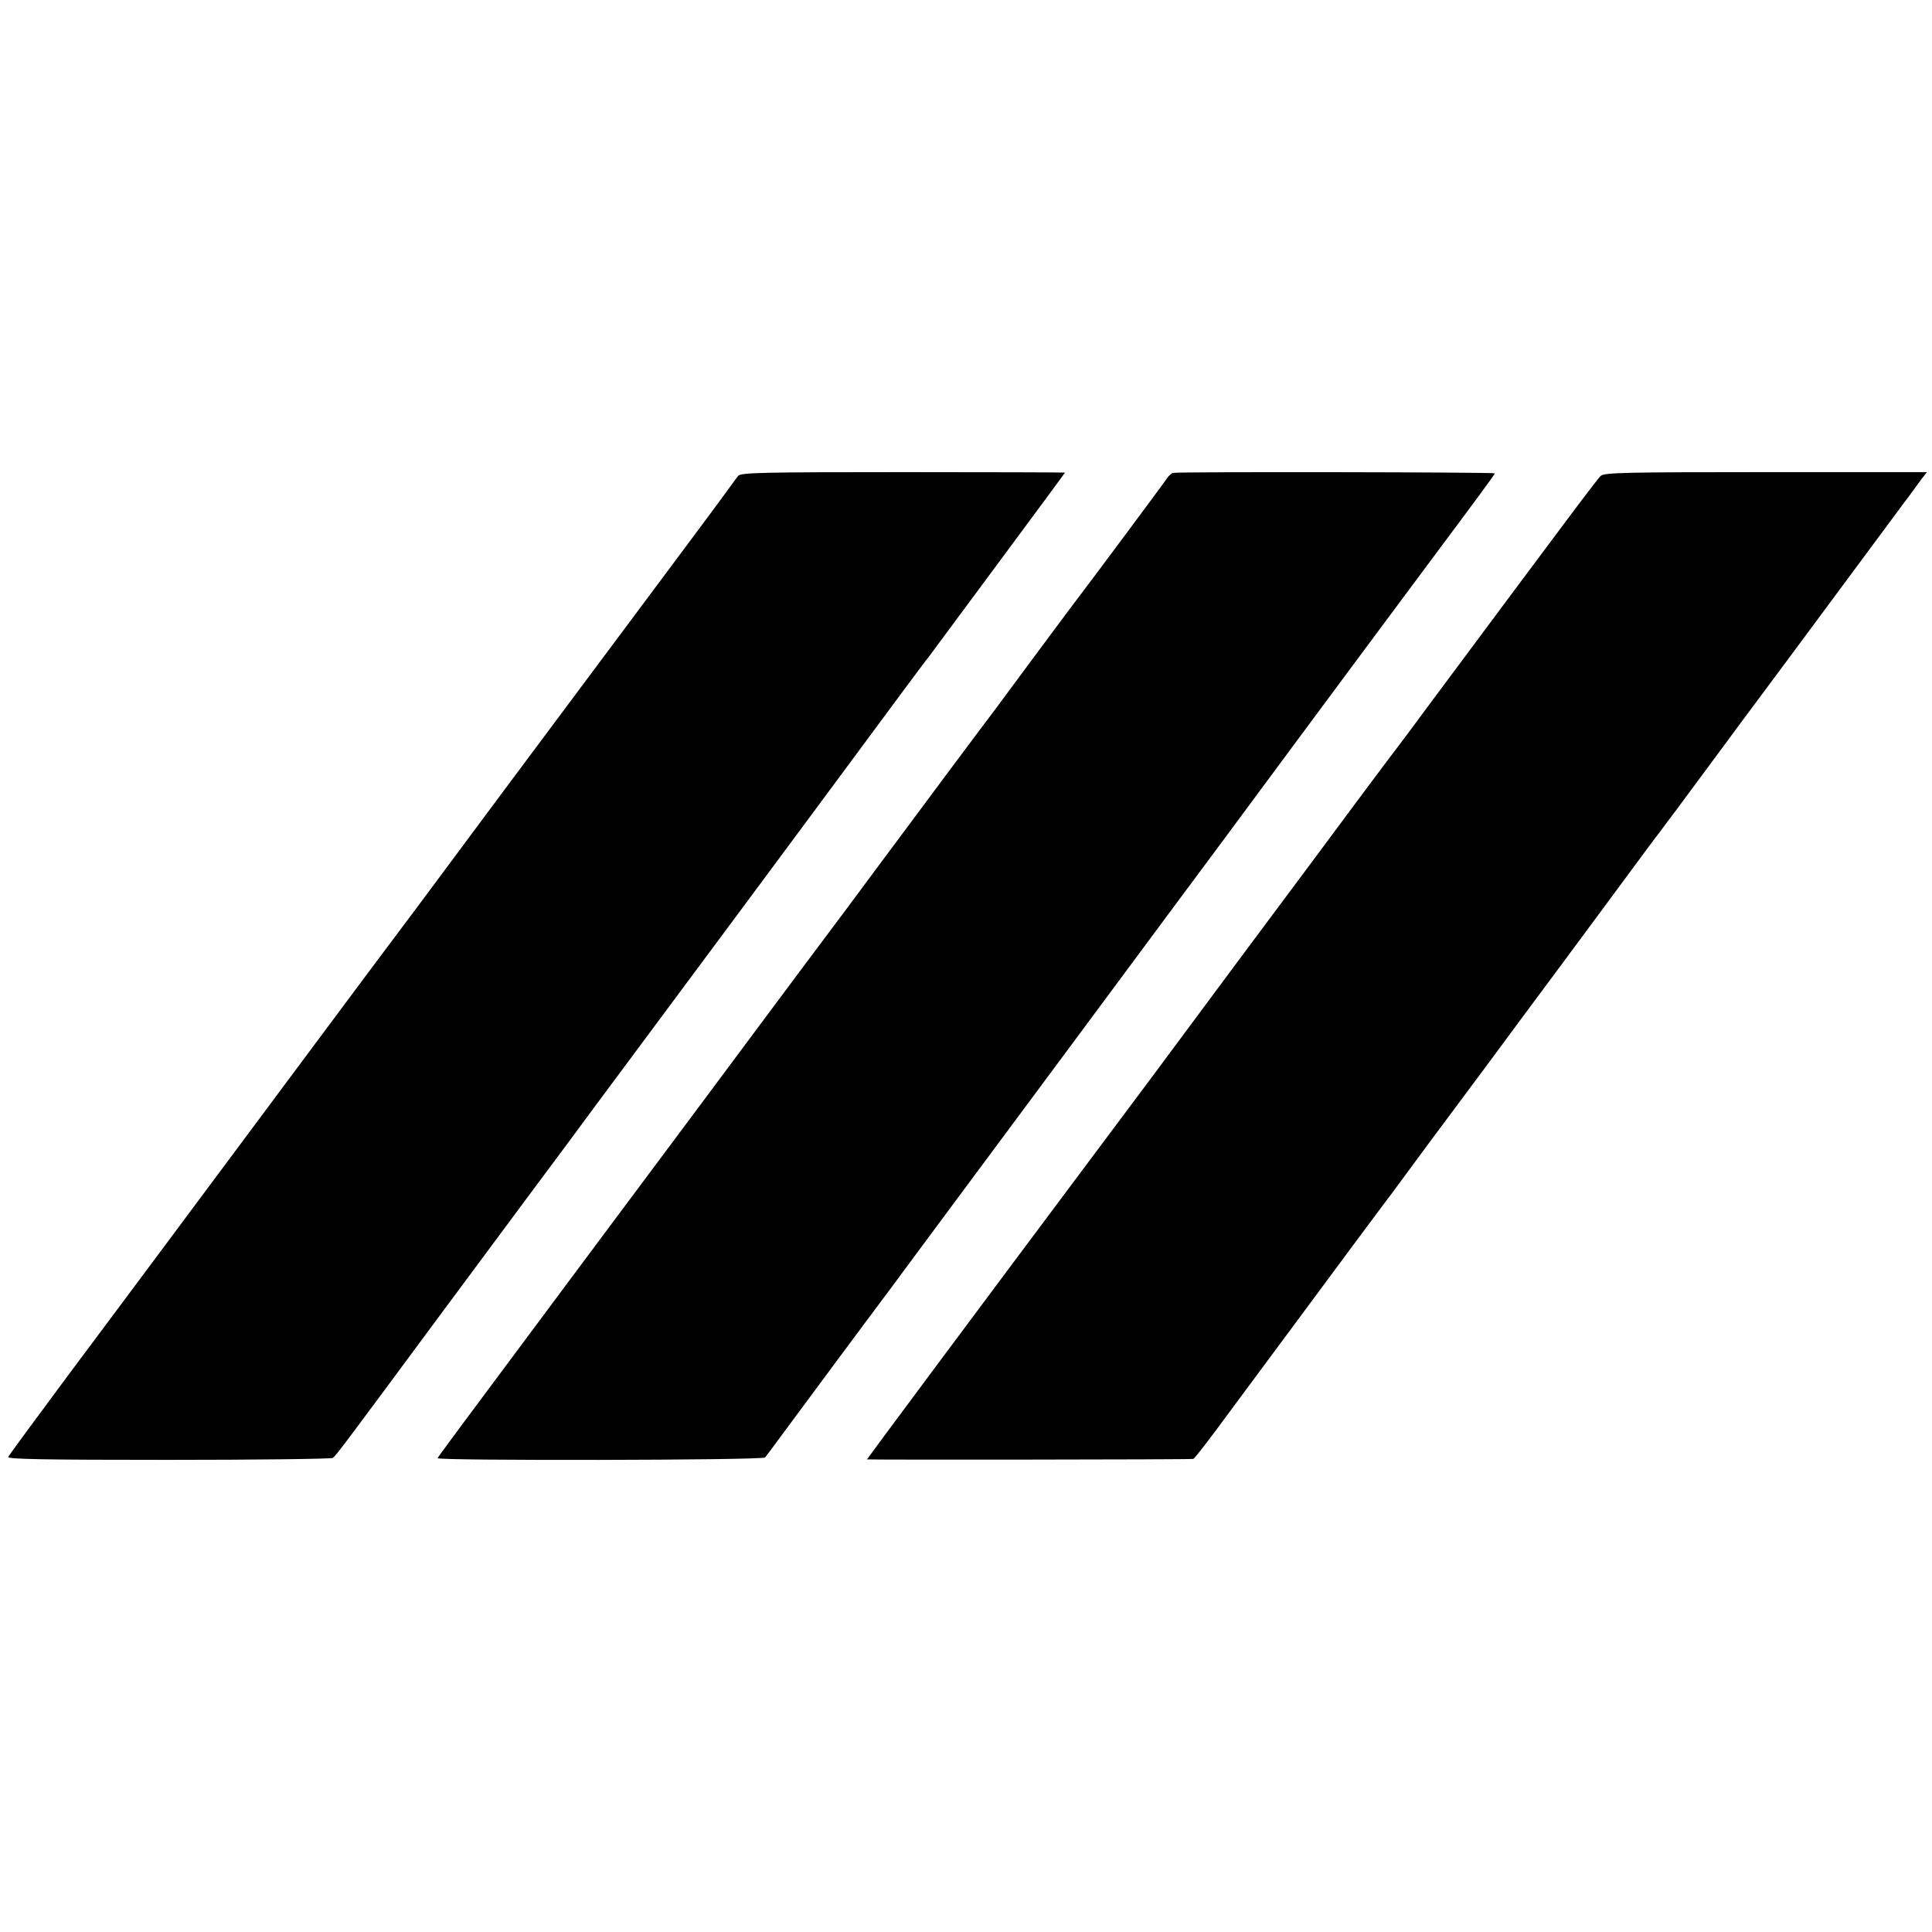
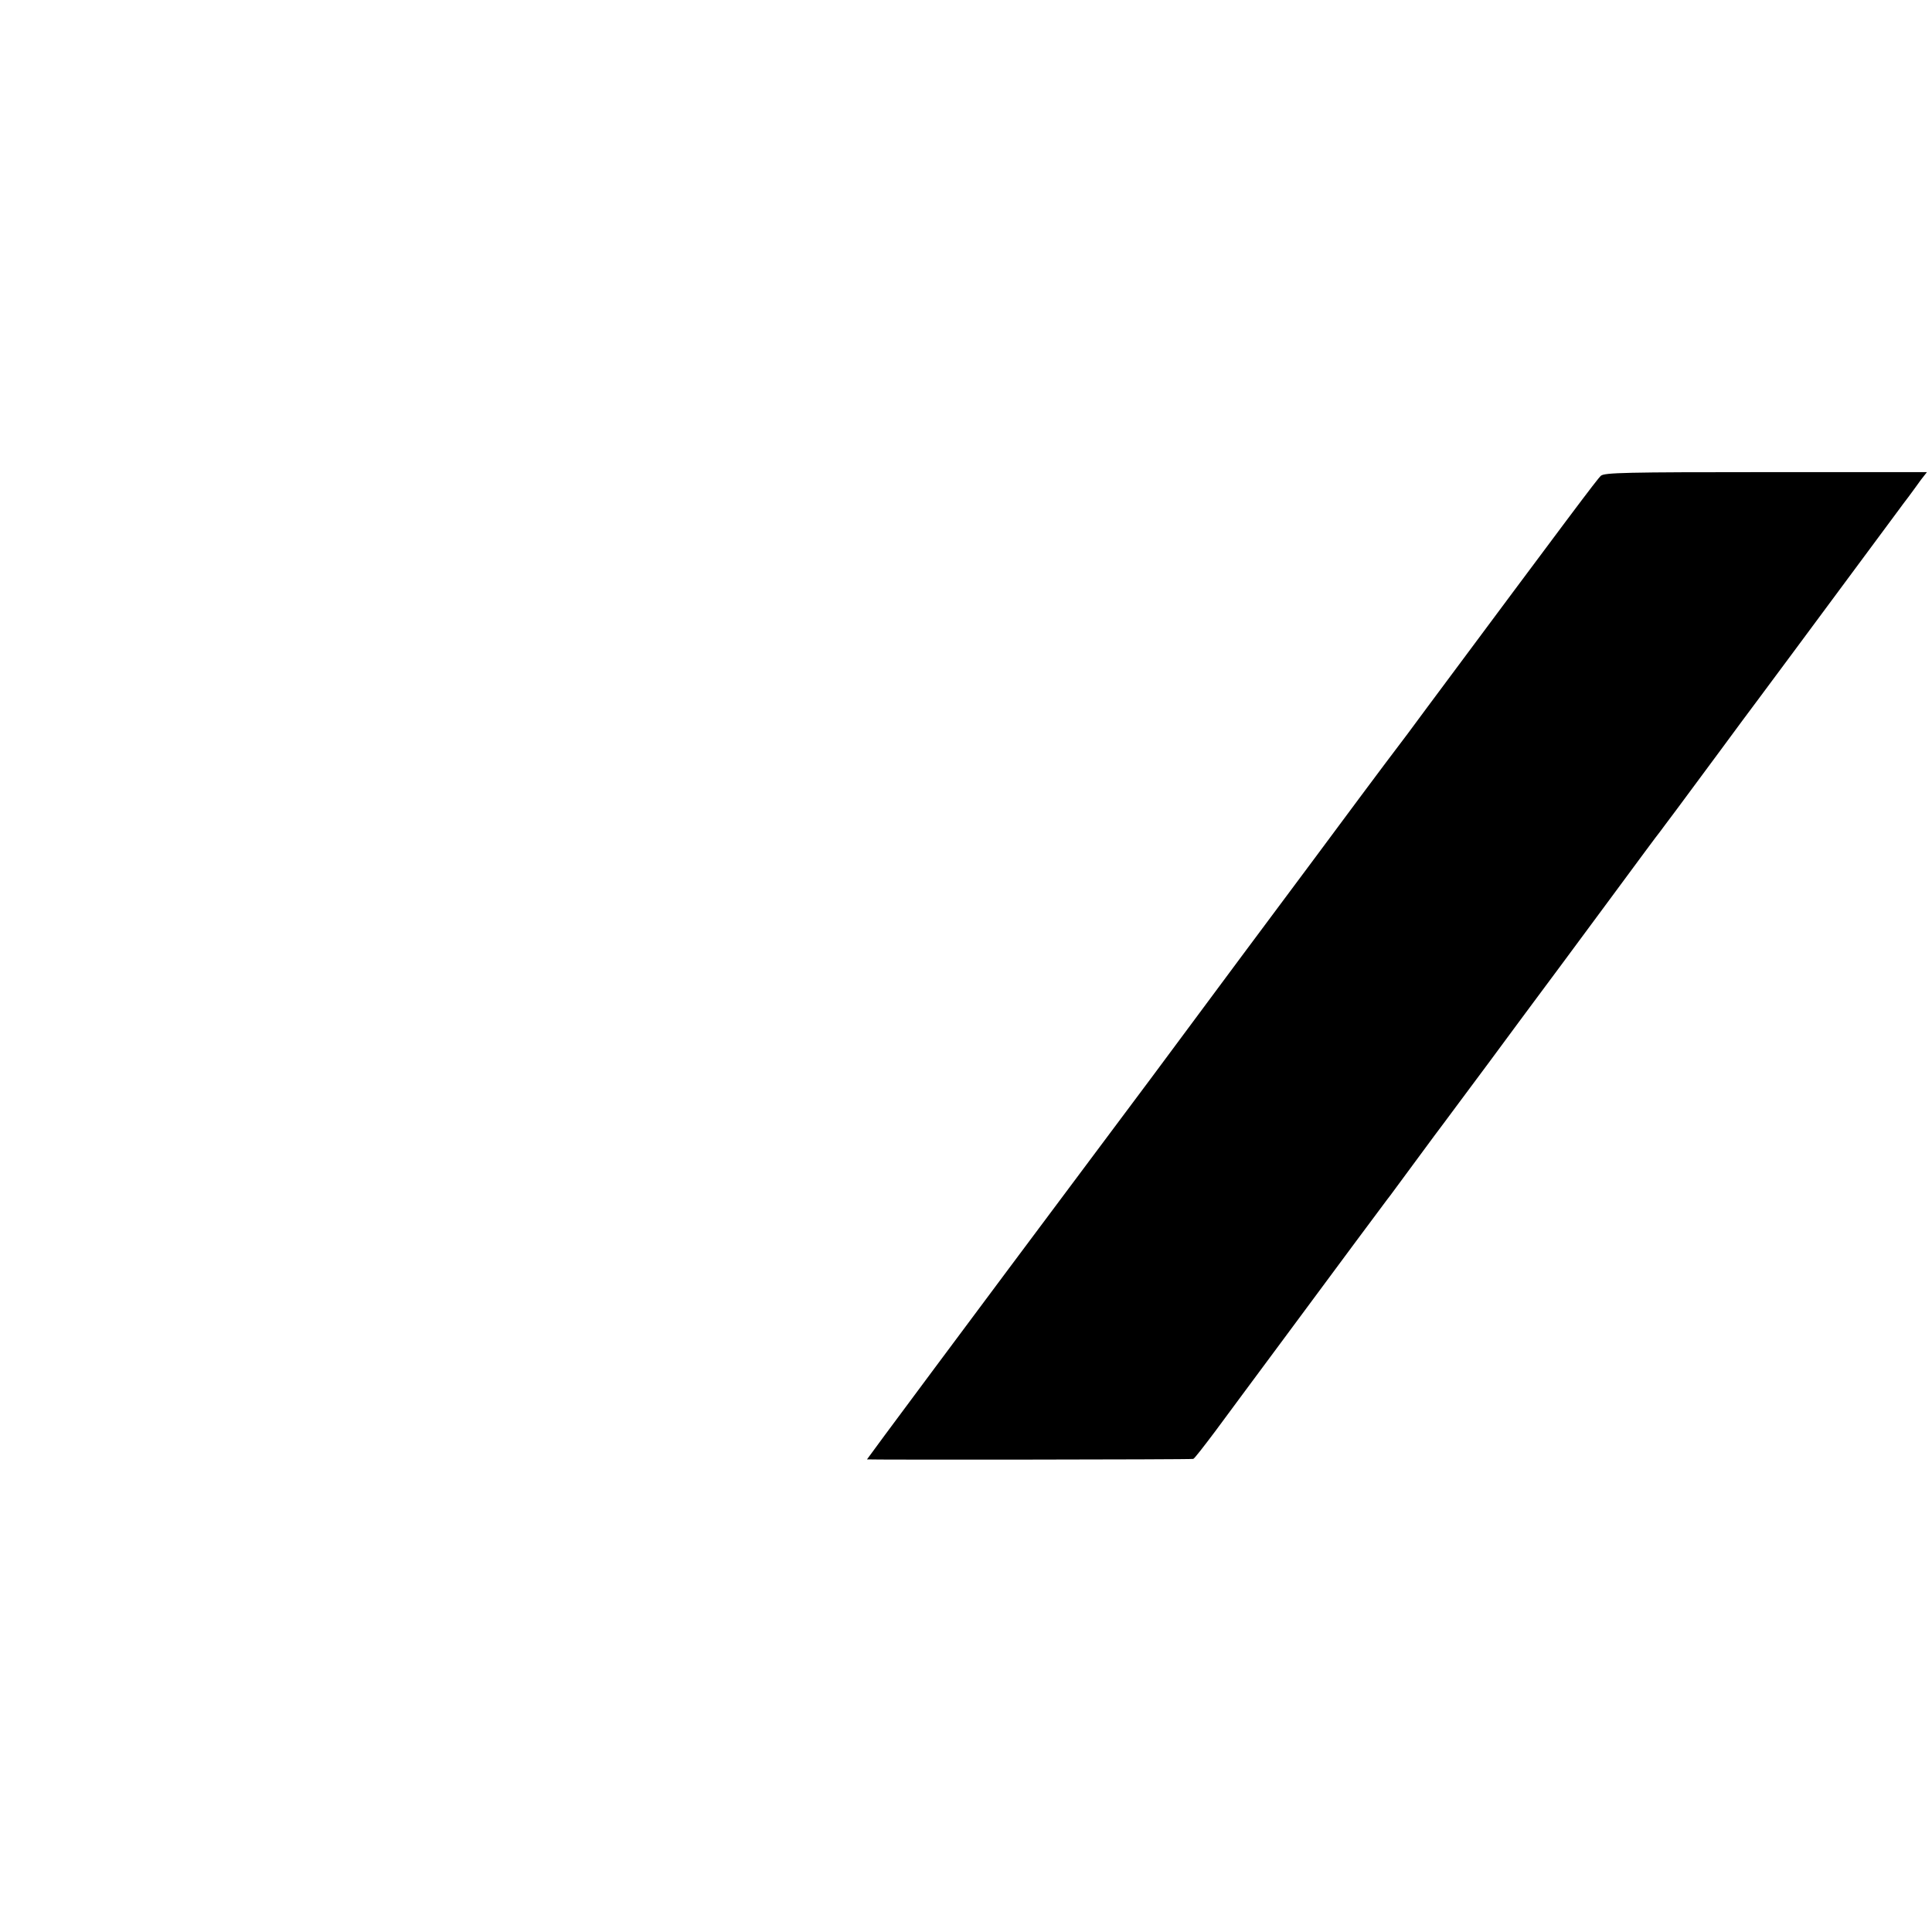
<svg xmlns="http://www.w3.org/2000/svg" version="1.0" width="800pt" height="800pt" viewBox="0 0 800 800" preserveAspectRatio="xMidYMid meet">
  <g transform="translate(0,800) scale(0.1,-0.1)" fill="#000000" stroke="none">
-     <path d="M3057 6030 c-7 -8 -23 -31 -37 -50 -13 -19 -184 -249 -379 -510 -195 -261 -443 -594 -552 -740 -108 -146 -274 -368 -368 -495 -95 -126 -180 -241 -191 -255 -28 -38 -507 -680 -776 -1042 -132 -177 -347 -466 -478 -641 -130 -175 -239 -323 -242 -330 -3 -9 144 -12 663 -12 368 0 674 4 681 8 13 9 37 41 452 602 135 182 306 412 380 512 74 99 190 255 256 345 113 152 383 515 604 813 86 116 463 624 669 903 42 57 83 111 91 122 8 10 23 29 32 42 10 13 137 185 283 382 146 197 265 358 265 359 0 1 -301 2 -670 2 -583 0 -671 -2 -683 -15z" />
-     <path d="M4859 6042 c-8 -1 -20 -12 -27 -23 -10 -16 -345 -466 -375 -504 -4 -5 -78 -104 -164 -220 -85 -115 -164 -221 -174 -235 -11 -14 -103 -137 -206 -275 -102 -137 -213 -287 -247 -332 -33 -45 -69 -92 -78 -105 -9 -13 -124 -167 -256 -343 -131 -176 -326 -437 -432 -580 -107 -143 -318 -426 -470 -630 -568 -762 -615 -826 -618 -833 -4 -11 1346 -9 1356 3 5 6 42 55 82 110 41 55 131 177 200 270 70 94 178 240 242 325 63 85 181 245 263 355 240 323 333 448 490 660 260 351 389 525 436 588 26 34 111 150 191 257 170 229 288 390 526 710 96 129 208 280 249 335 41 55 83 111 93 125 165 221 250 336 250 340 0 5 -1304 7 -1331 2z" />
    <path d="M6629 6030 c-15 -13 -127 -163 -720 -960 -59 -80 -114 -154 -123 -165 -9 -11 -76 -101 -150 -200 -73 -99 -296 -398 -495 -665 -198 -267 -367 -494 -375 -505 -8 -11 -104 -139 -213 -285 -543 -726 -963 -1291 -963 -1293 0 -2 1339 -1 1351 2 4 0 44 52 90 113 46 62 167 226 269 363 102 138 244 329 315 425 72 96 135 182 142 190 6 8 55 74 107 145 53 72 104 141 115 155 10 14 94 126 186 250 91 124 175 236 185 250 63 85 138 185 315 425 110 149 203 275 208 280 4 6 36 48 71 95 127 171 256 346 270 365 8 11 104 139 212 285 108 146 250 337 315 425 65 88 122 165 126 170 4 6 20 27 36 48 15 20 38 52 51 70 l25 32 -667 0 c-578 0 -668 -2 -683 -15z" />
  </g>
</svg>